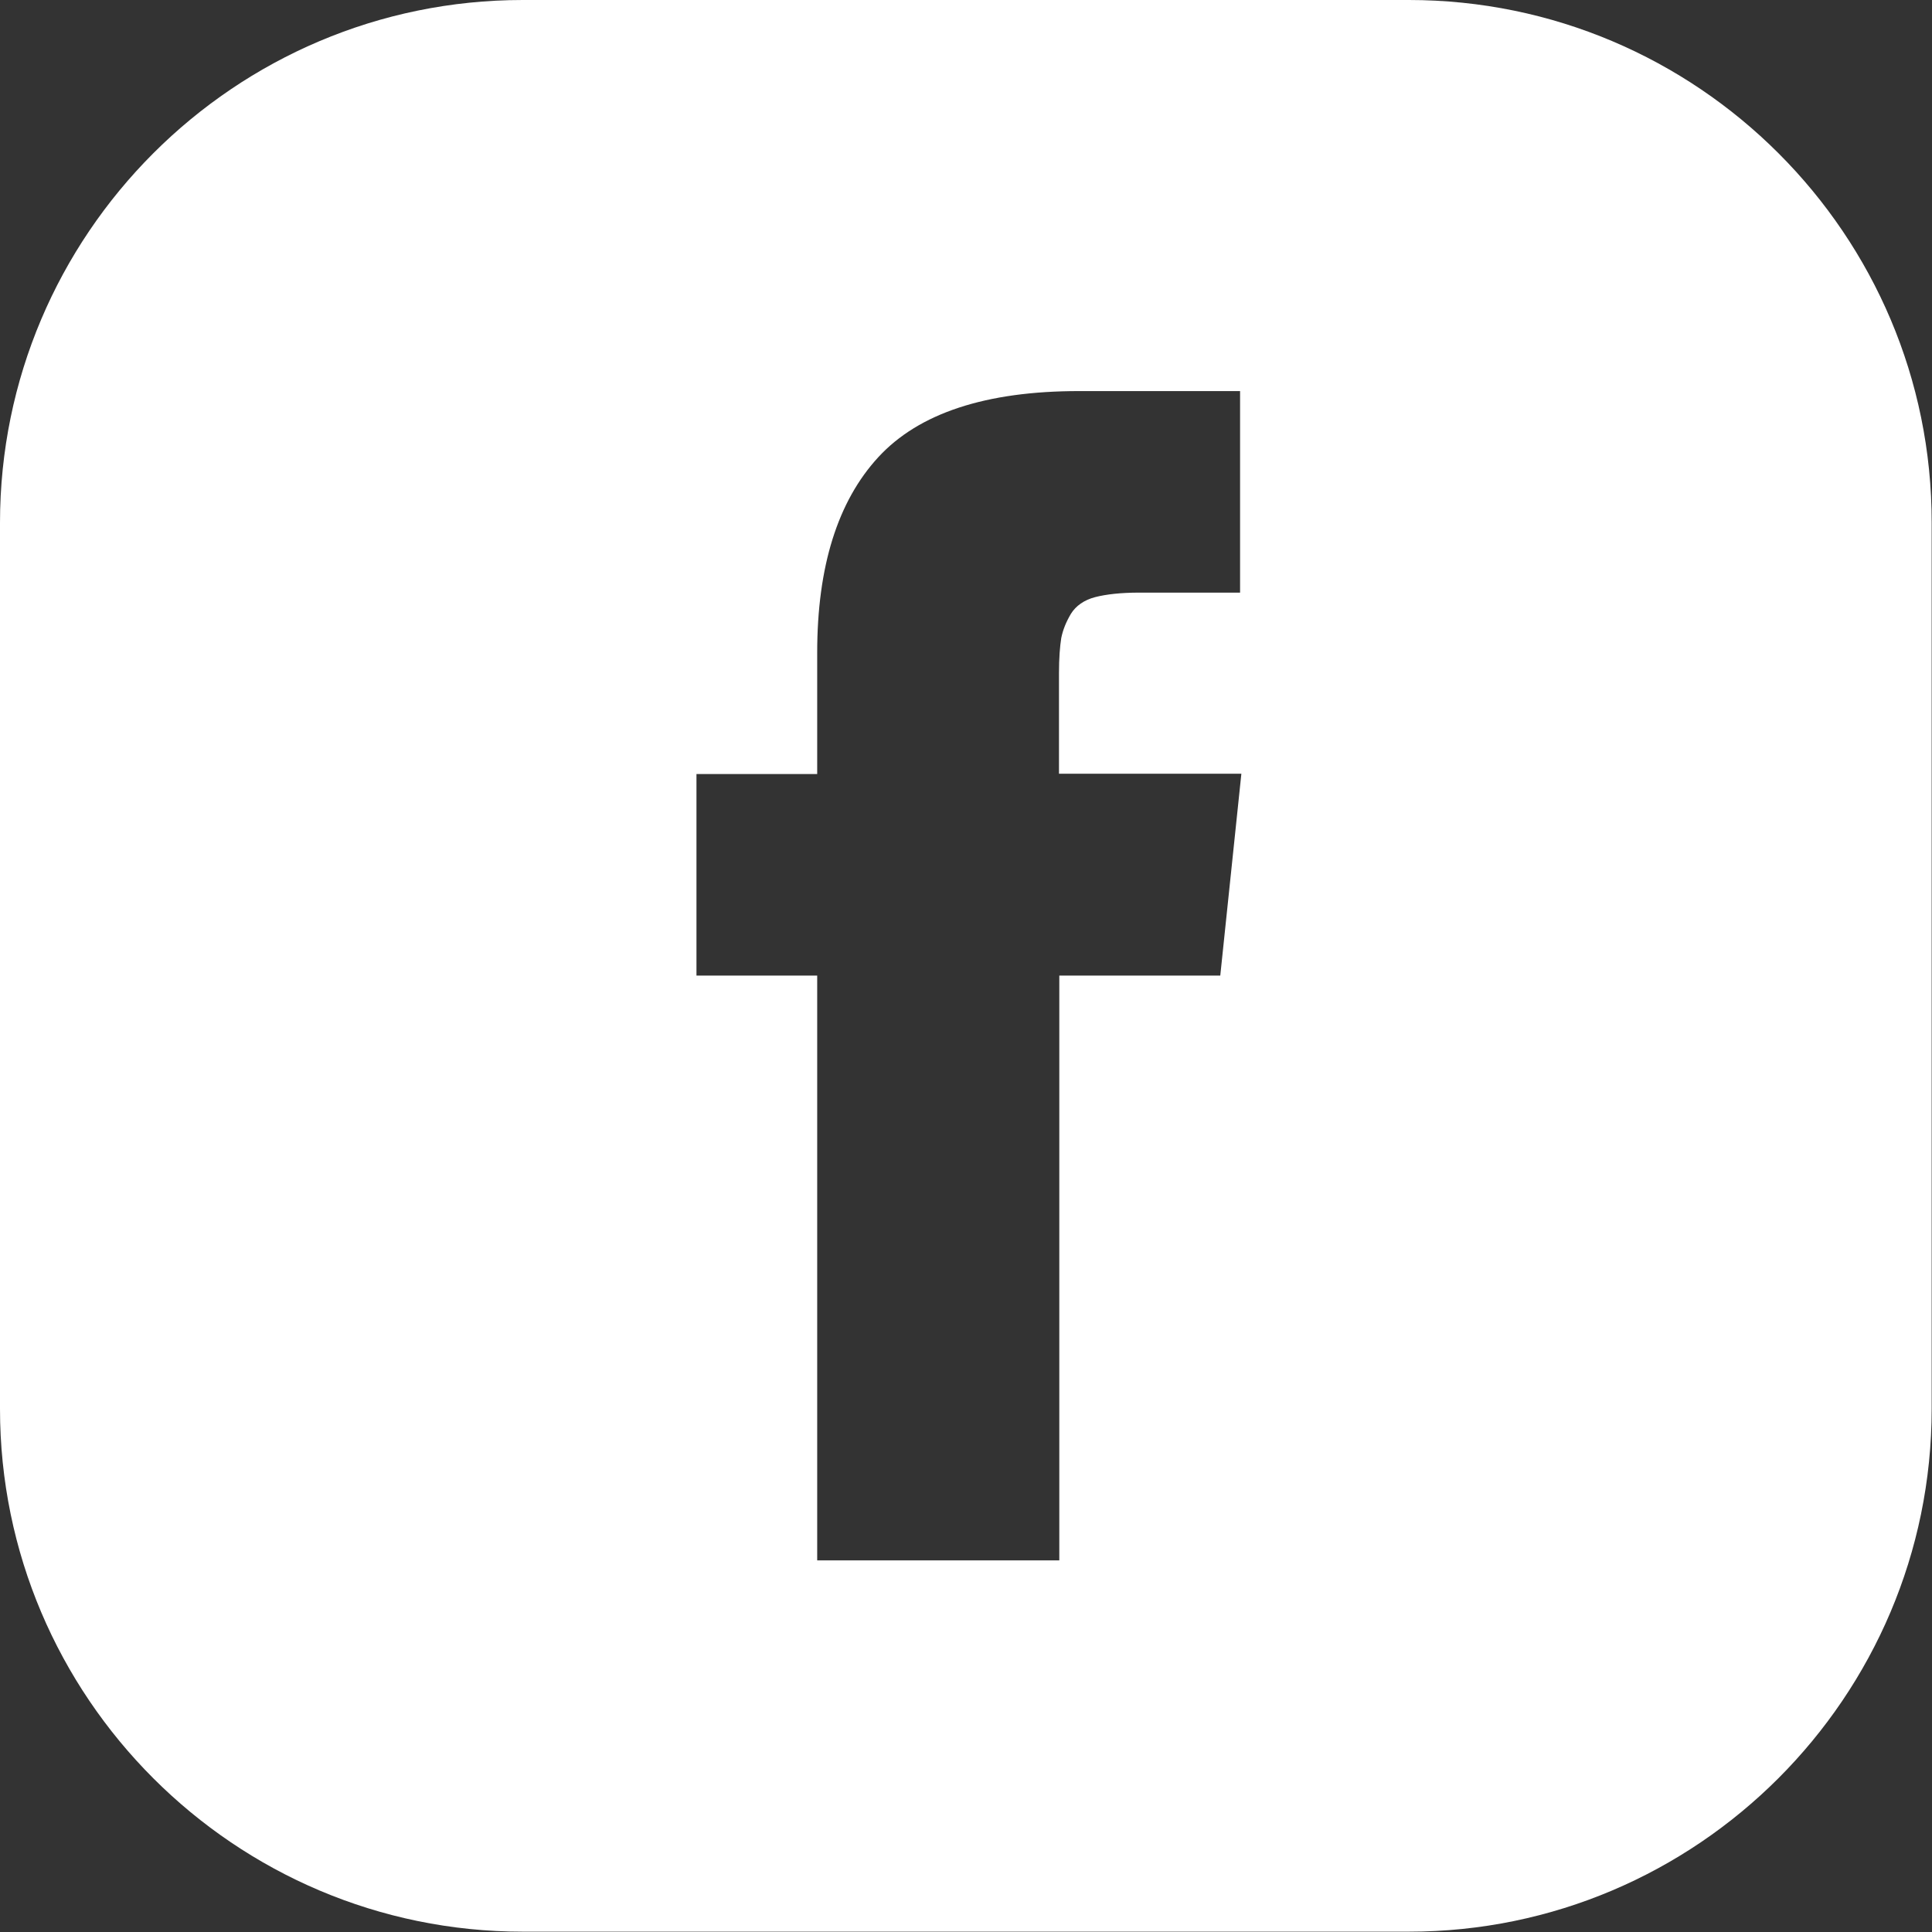
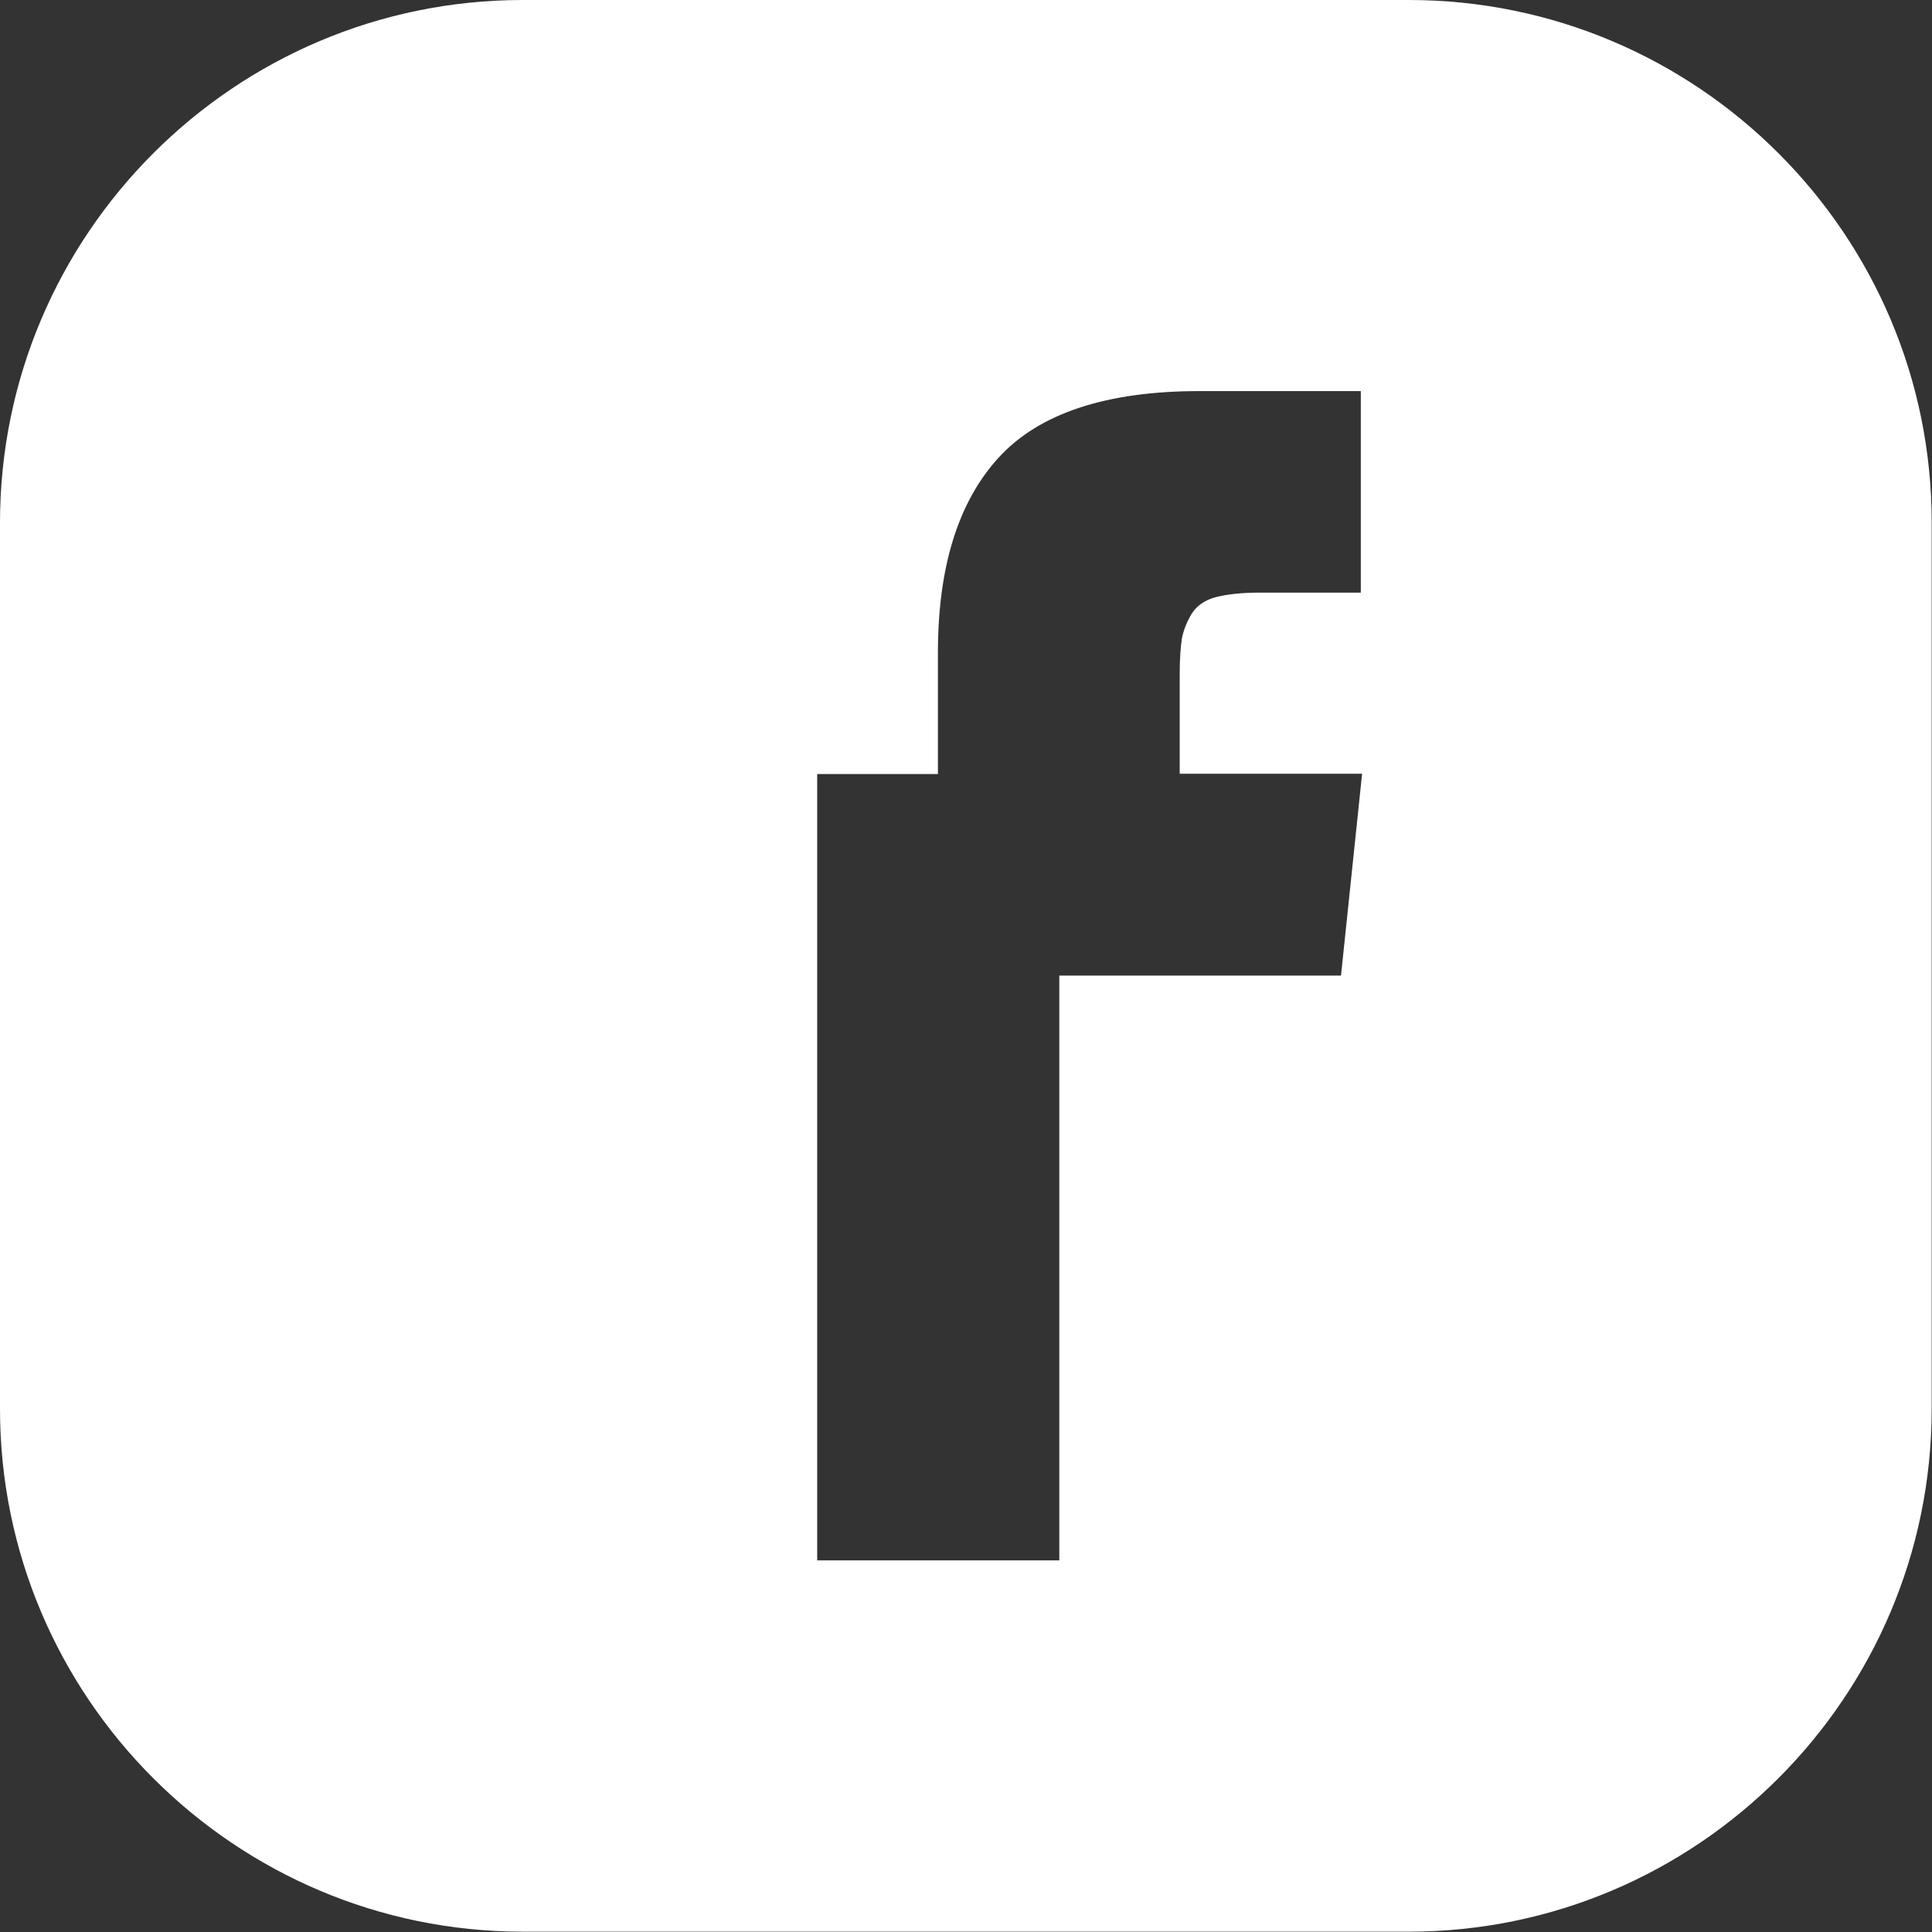
<svg xmlns="http://www.w3.org/2000/svg" viewBox="664 123.3 595.3 595.3">
  <rect x="664" y="123.3" width="595.3" height="595.3" fill="#333333" stroke="none" />
-   <path d="M1098.1 123.3h-273c-88.9 0-161.1 72.3-161.1 161.1v273c0 88.8 72.3 161.1 161.1 161.1h273c88.8 0 161.1-72.3 161.1-161.1v-273c.1-88.8-72.2-161.1-161.1-161.1zM1040 423.9h-49.6v180.2h-74.6V423.9h-37.2v-62.1h37.2v-37.4c0-26.5 6.3-46.6 18.8-60.2 12.5-13.6 33.2-20.4 61.9-20.4h49.6v62.1h-31c-5.7 0-10.2.5-13.7 1.4-3.4.9-5.9 2.7-7.4 5.1-1.5 2.5-2.5 5-3 7.5-.4 2.5-.7 6.2-.7 10.8v31h56.2l-6.5 62.2z" fill="#fff" />
+   <path d="M1098.1 123.3h-273c-88.9 0-161.1 72.3-161.1 161.1v273c0 88.8 72.3 161.1 161.1 161.1h273c88.8 0 161.1-72.3 161.1-161.1v-273c.1-88.8-72.2-161.1-161.1-161.1zM1040 423.9h-49.6v180.2h-74.6V423.9v-62.1h37.2v-37.4c0-26.5 6.3-46.6 18.8-60.2 12.5-13.6 33.2-20.4 61.9-20.4h49.6v62.1h-31c-5.7 0-10.2.5-13.7 1.4-3.4.9-5.9 2.7-7.4 5.1-1.5 2.5-2.5 5-3 7.5-.4 2.5-.7 6.2-.7 10.8v31h56.2l-6.5 62.2z" fill="#fff" />
</svg>